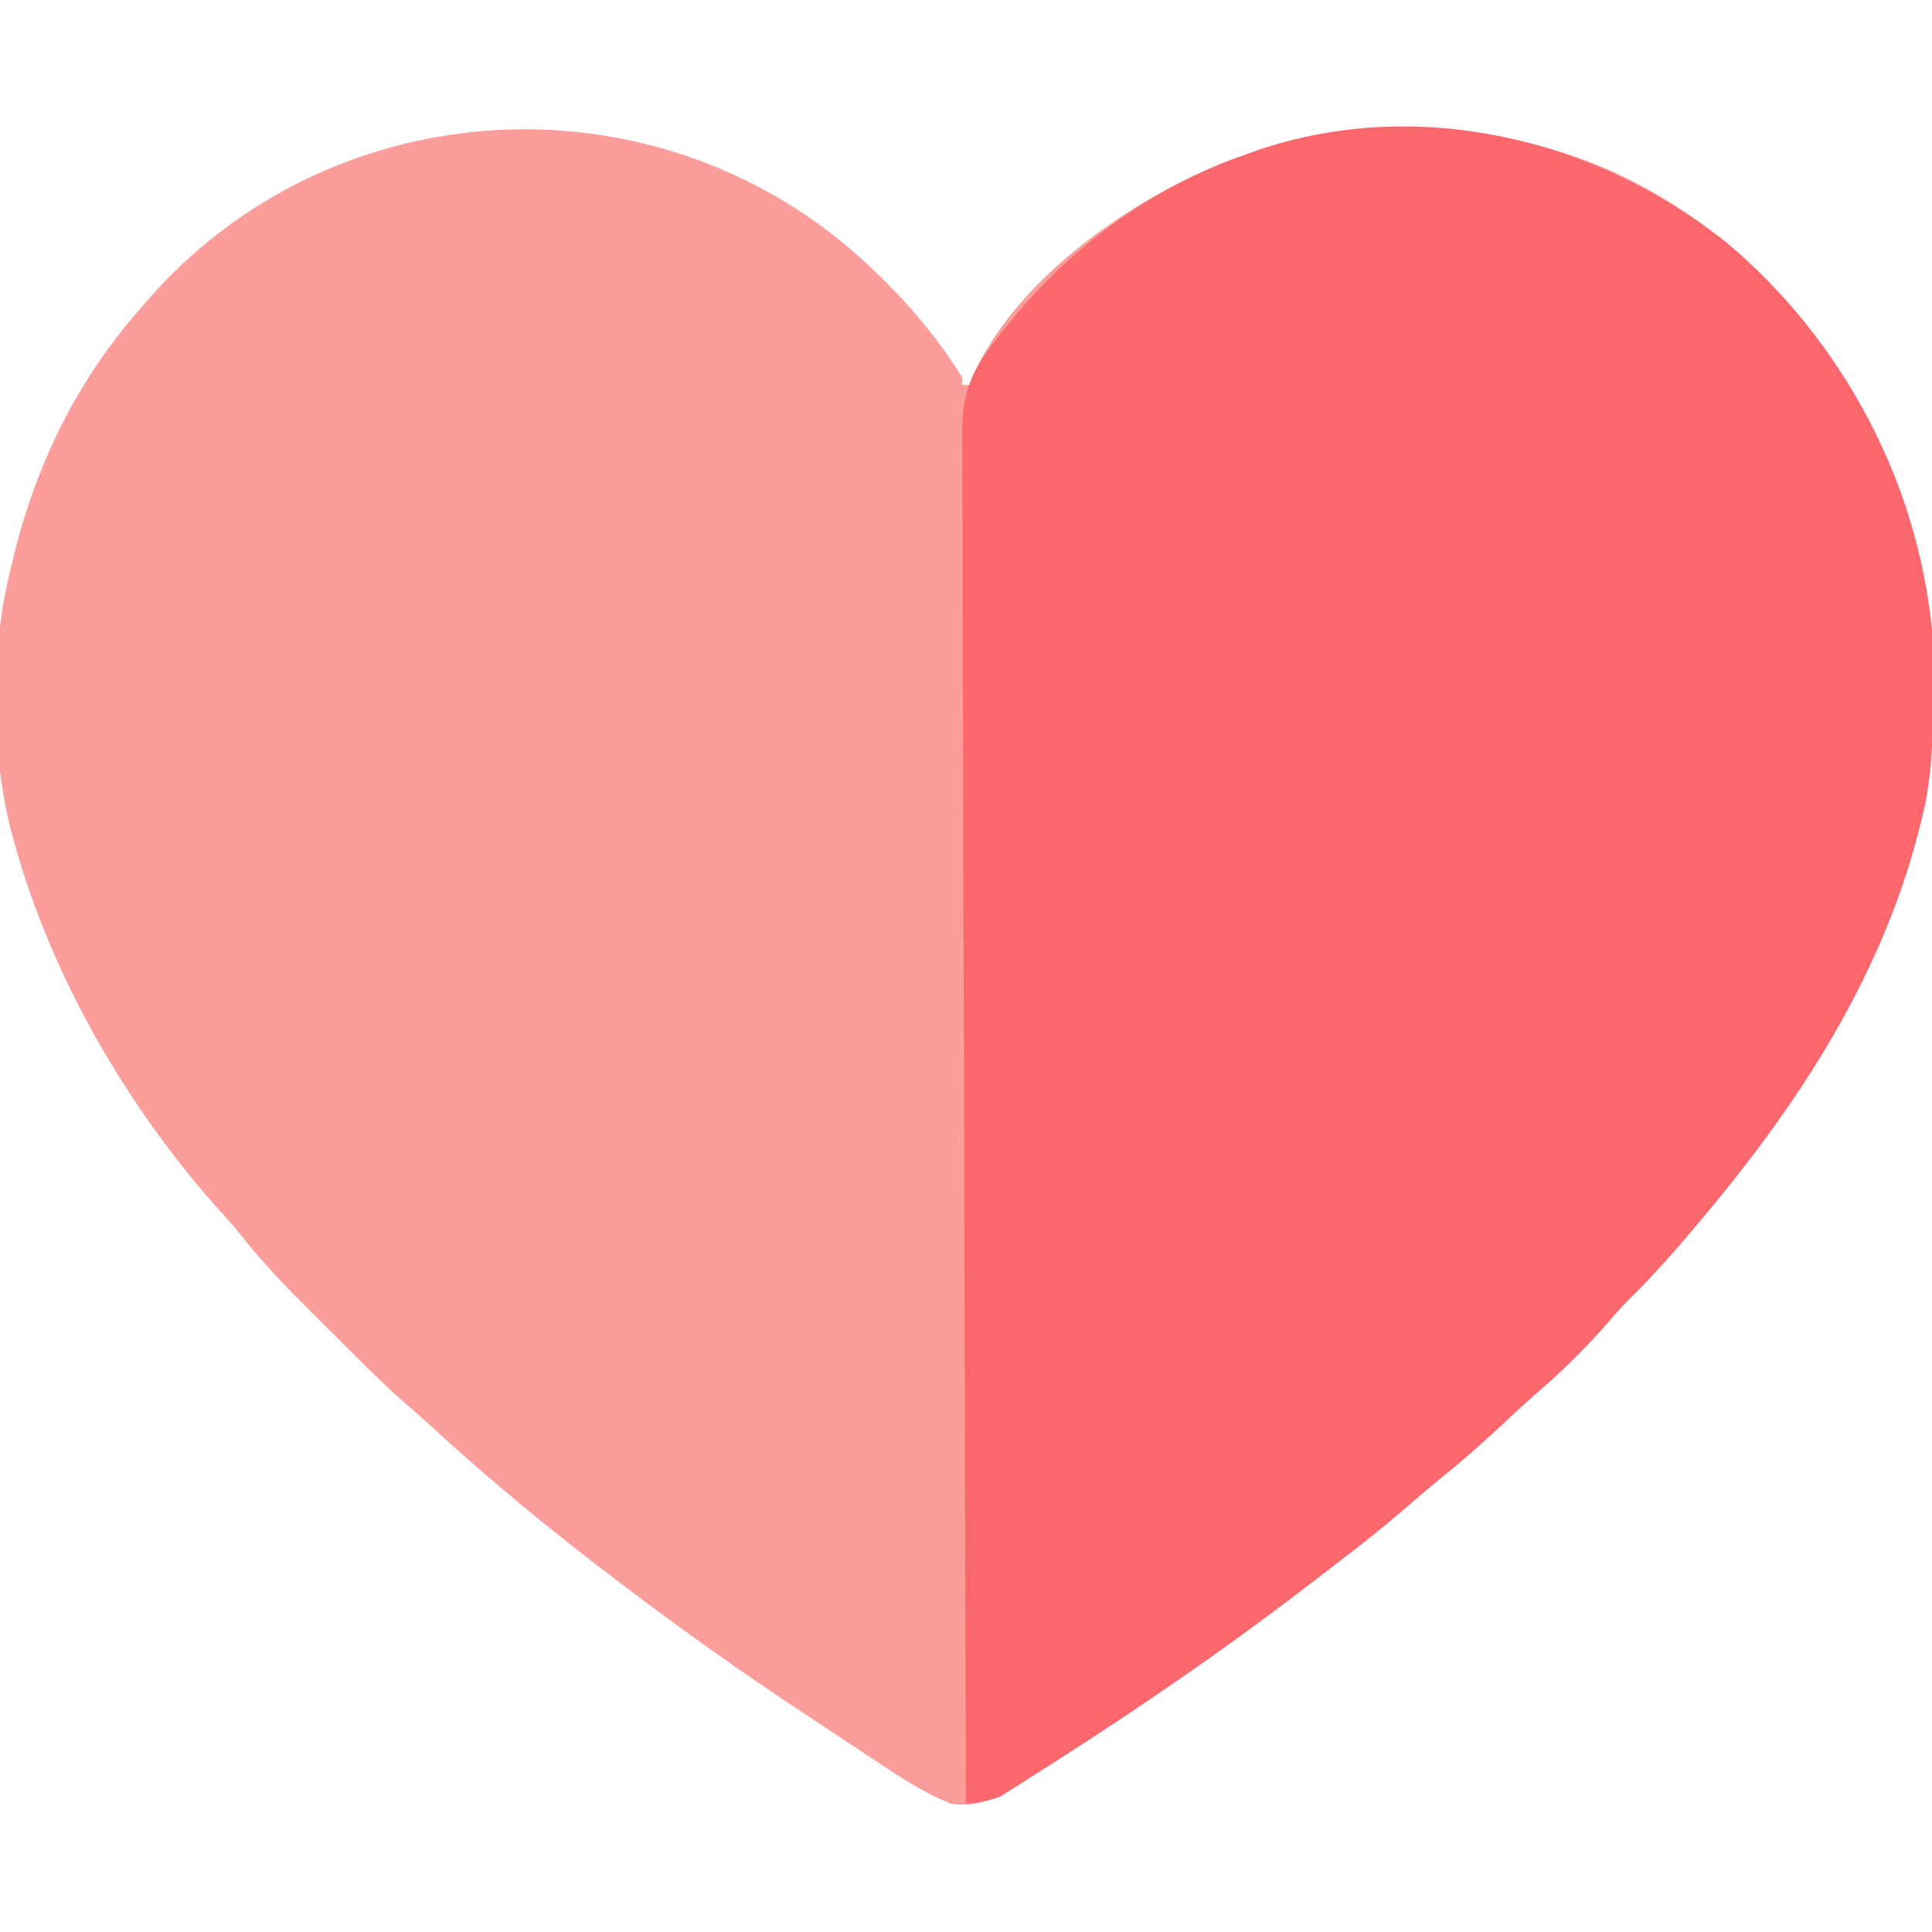
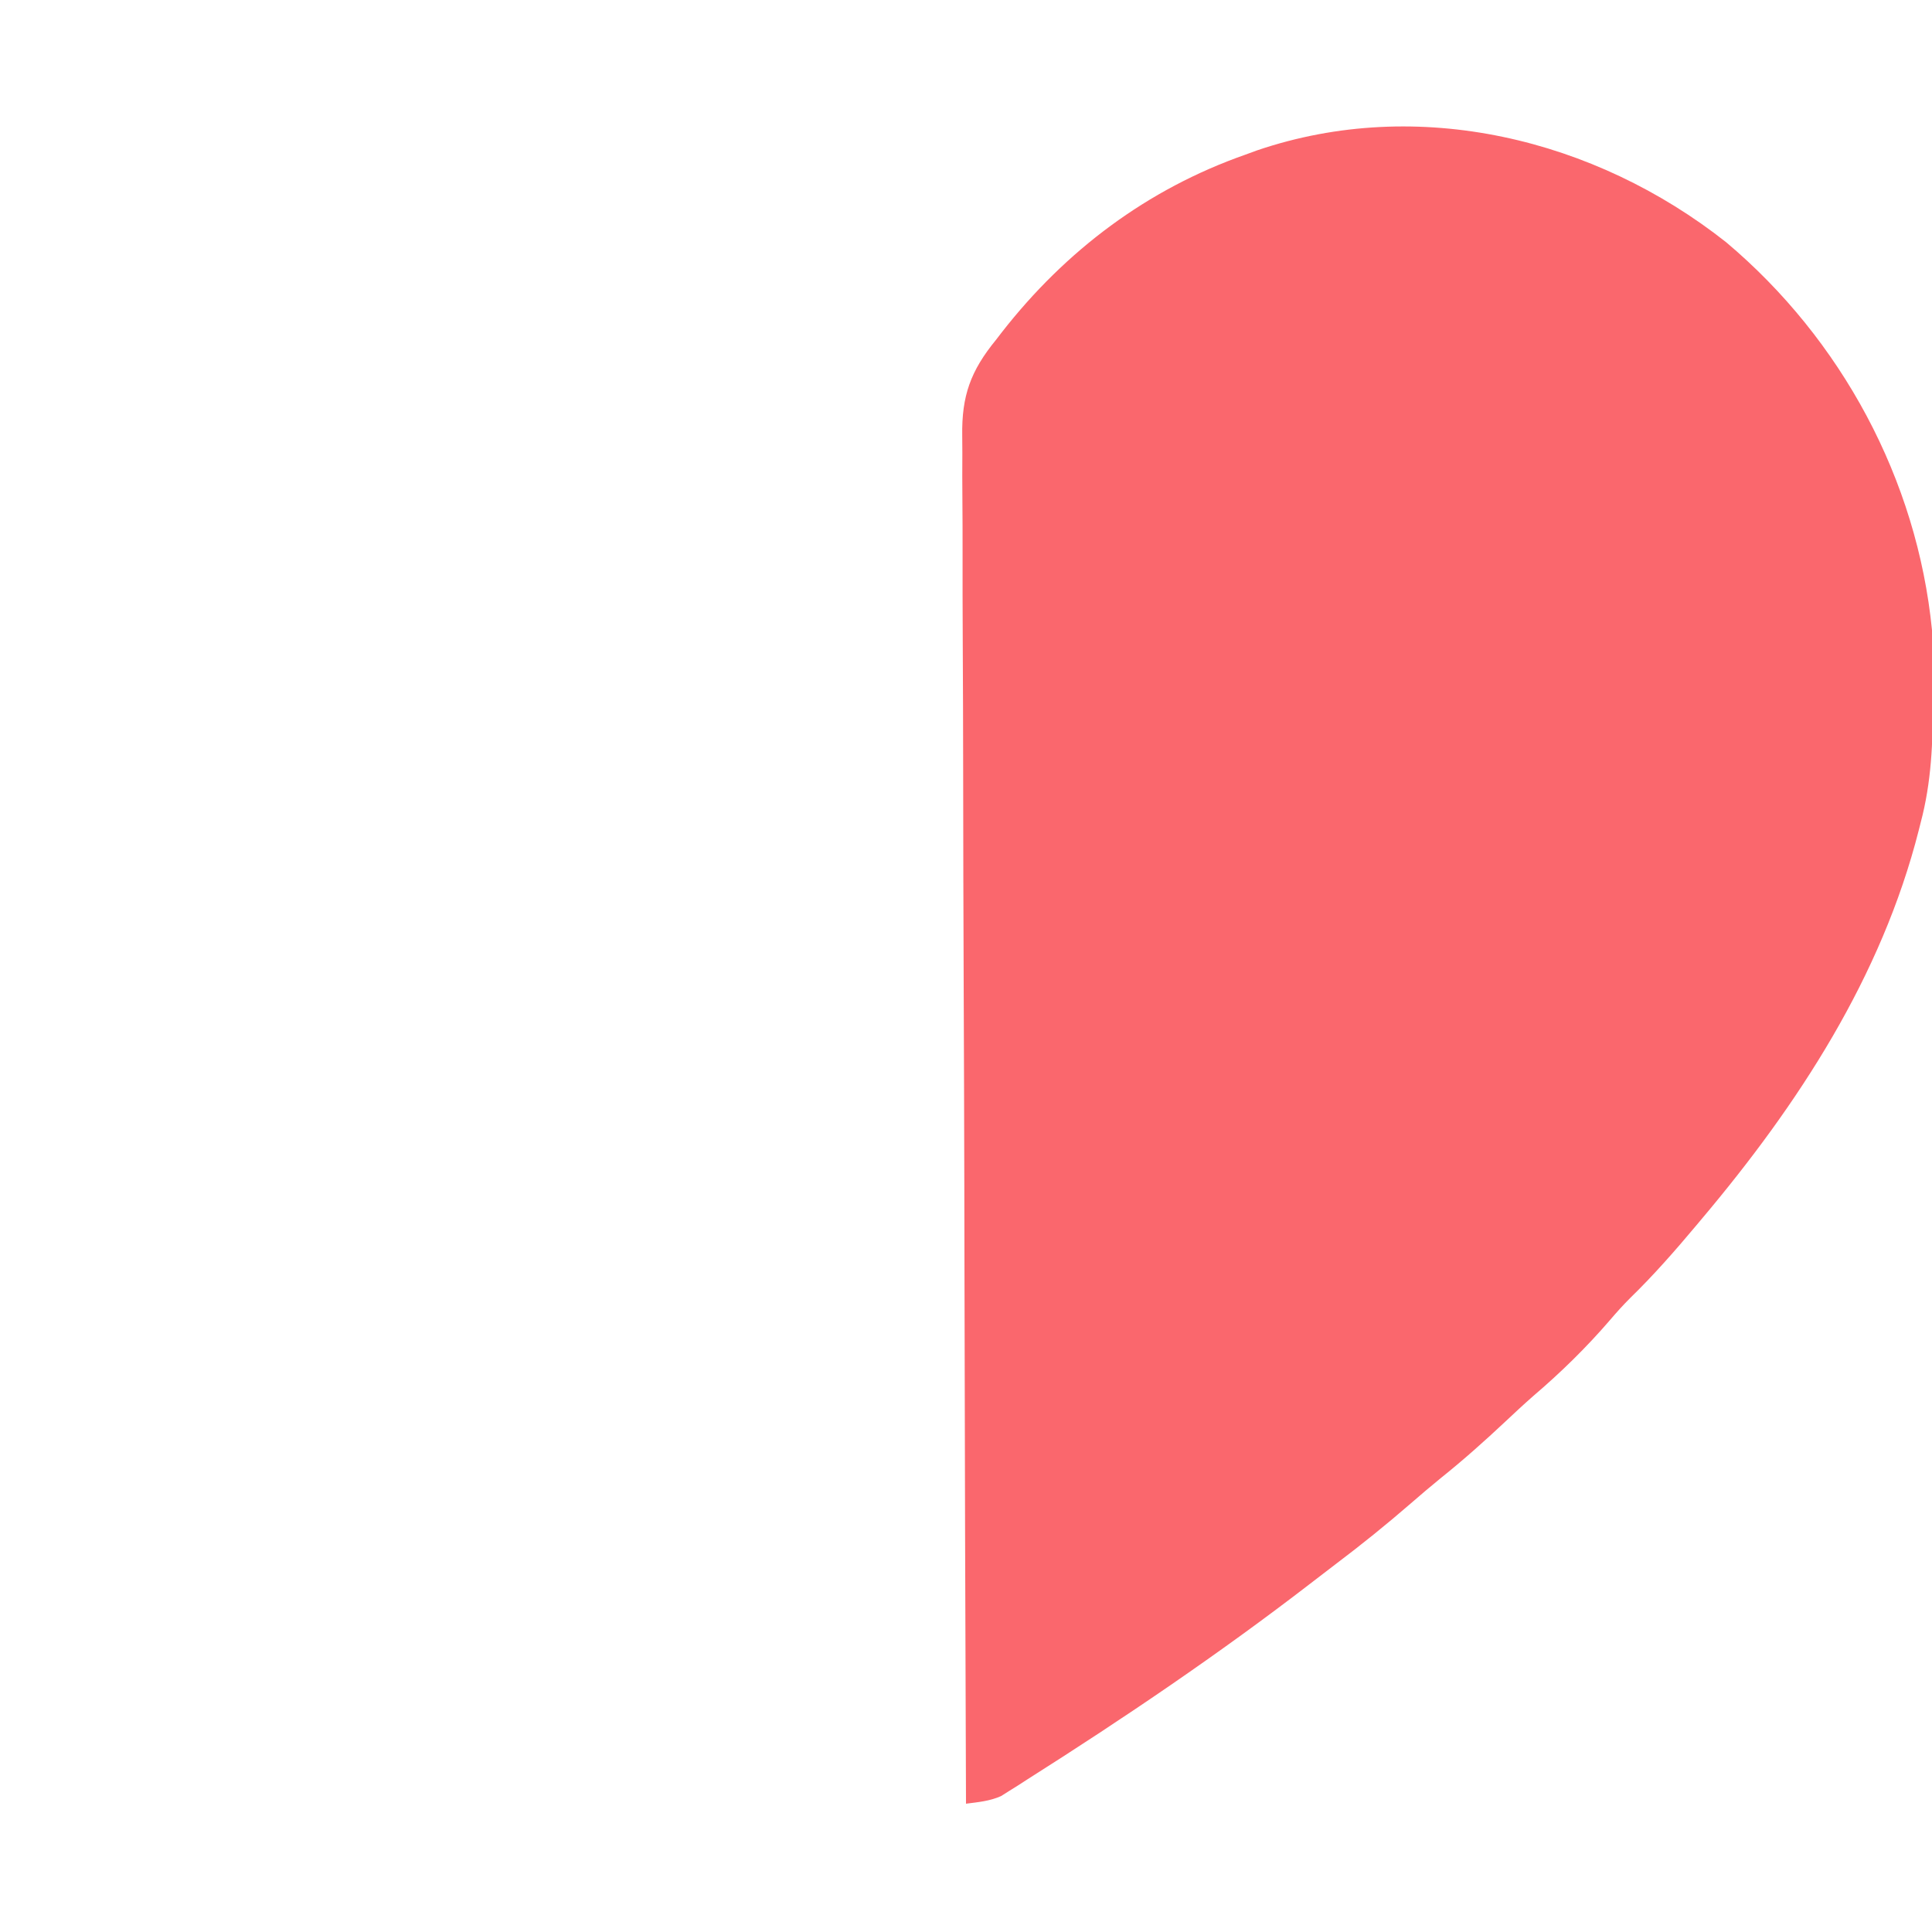
<svg xmlns="http://www.w3.org/2000/svg" width="35" height="35" viewBox="0 0 512 512" fill="none">
-   <path d="M0 0 C11.842 10.177 22.066 21.346 30.375 34.625 C30.375 35.285 30.375 35.945 30.375 36.625 C31.035 36.625 31.695 36.625 32.375 36.625 C32.748 35.56 32.748 35.56 33.129 34.473 C44.382 8.757 74.723 -12.301 99.806 -22.349 C133.319 -35.14 168.64 -34.492 201.659 -20.4 C238.49 -3.818 264.433 27.047 278.781 64.273 C284.966 81.961 287.61 99.366 287.625 118.062 C287.626 119.207 287.626 119.207 287.627 120.375 C287.612 131.423 287.231 141.892 284.375 152.625 C284.209 153.286 284.042 153.946 283.871 154.627 C273.995 193.51 251.956 227.269 226.375 257.625 C225.911 258.179 225.447 258.734 224.969 259.305 C219.344 266.013 213.659 272.514 207.379 278.625 C205.484 280.516 203.736 282.464 202 284.5 C195.777 291.733 188.914 298.438 181.656 304.625 C179.182 306.794 176.786 309.034 174.388 311.286 C168.819 316.515 163.178 321.543 157.211 326.32 C154.524 328.504 151.902 330.744 149.287 333.012 C142.811 338.63 136.179 343.979 129.332 349.141 C127.076 350.852 124.835 352.582 122.594 354.312 C98.468 372.904 73.252 390.12 47.375 406.188 C46.503 406.73 45.631 407.272 44.733 407.83 C38.981 411.362 34.34 413.667 27.375 412.625 C19.915 409.674 13.212 405.107 6.562 400.688 C5.569 400.033 4.576 399.378 3.552 398.704 C0.49 396.683 -2.568 394.654 -5.625 392.625 C-7.48 391.401 -9.336 390.177 -11.191 388.953 C-27.726 378.022 -43.849 366.624 -59.625 354.625 C-60.186 354.2 -60.748 353.775 -61.326 353.337 C-78.477 340.351 -95.105 326.652 -110.93 312.074 C-113.038 310.158 -115.17 308.289 -117.327 306.428 C-121.397 302.869 -125.265 299.147 -129.09 295.328 C-129.767 294.654 -130.445 293.98 -131.143 293.285 C-132.565 291.868 -133.986 290.449 -135.406 289.029 C-137.548 286.889 -139.699 284.757 -141.85 282.625 C-148.541 275.96 -155.022 269.315 -160.849 261.869 C-162.622 259.628 -164.494 257.531 -166.438 255.438 C-190.792 228.237 -210.807 193.808 -220.625 158.625 C-220.849 157.833 -221.074 157.041 -221.305 156.226 C-227.257 134.163 -227.277 106.743 -221.625 84.625 C-221.432 83.821 -221.238 83.016 -221.039 82.188 C-215.073 57.732 -204.28 35.576 -187.625 16.625 C-186.895 15.774 -186.166 14.923 -185.414 14.047 C-137.903 -40.299 -55.227 -46.326 0 0 Z " fill="#FB9D9B" transform="translate(224.625,65.375)" />
  <path d="M0 0 C30.568 25.73 50.617 62.859 54.562 102.812 C54.797 108.289 54.808 113.769 54.812 119.25 C54.813 120.013 54.814 120.777 54.815 121.563 C54.799 132.611 54.418 143.08 51.562 153.812 C51.396 154.473 51.23 155.134 51.059 155.814 C41.182 194.698 19.143 228.457 -6.438 258.812 C-6.902 259.367 -7.366 259.921 -7.844 260.492 C-13.468 267.201 -19.154 273.701 -25.434 279.812 C-27.328 281.703 -29.076 283.652 -30.812 285.688 C-37.035 292.921 -43.898 299.625 -51.156 305.812 C-53.63 307.982 -56.027 310.221 -58.425 312.473 C-63.994 317.703 -69.634 322.73 -75.602 327.508 C-78.288 329.691 -80.911 331.931 -83.526 334.2 C-90.002 339.818 -96.634 345.167 -103.48 350.328 C-105.737 352.039 -107.978 353.769 -110.219 355.5 C-134.3 374.058 -159.507 391.109 -185.188 407.375 C-186.026 407.917 -186.864 408.459 -187.728 409.018 C-188.907 409.753 -188.907 409.753 -190.109 410.504 C-190.781 410.929 -191.452 411.354 -192.144 411.791 C-195.177 413.142 -198.159 413.386 -201.438 413.812 C-201.621 366.117 -201.762 318.421 -201.846 270.725 C-201.856 265.092 -201.866 259.46 -201.877 253.827 C-201.879 252.706 -201.881 251.585 -201.883 250.429 C-201.918 232.279 -201.981 214.129 -202.055 195.98 C-202.13 177.352 -202.174 158.725 -202.19 140.098 C-202.201 128.606 -202.236 117.115 -202.301 105.624 C-202.343 97.741 -202.356 89.858 -202.346 81.975 C-202.34 77.428 -202.348 72.883 -202.391 68.336 C-202.43 64.168 -202.432 60.001 -202.405 55.833 C-202.401 54.331 -202.411 52.828 -202.437 51.326 C-202.604 40.728 -200.227 34.091 -193.438 25.812 C-192.937 25.161 -192.437 24.509 -191.921 23.838 C-175 2.173 -153.393 -14.076 -127.438 -23.188 C-126.408 -23.565 -125.378 -23.943 -124.316 -24.332 C-81.564 -38.873 -34.771 -27.456 0 0 Z " fill="#FA676D" transform="translate(457.438,64.188)" />
</svg>